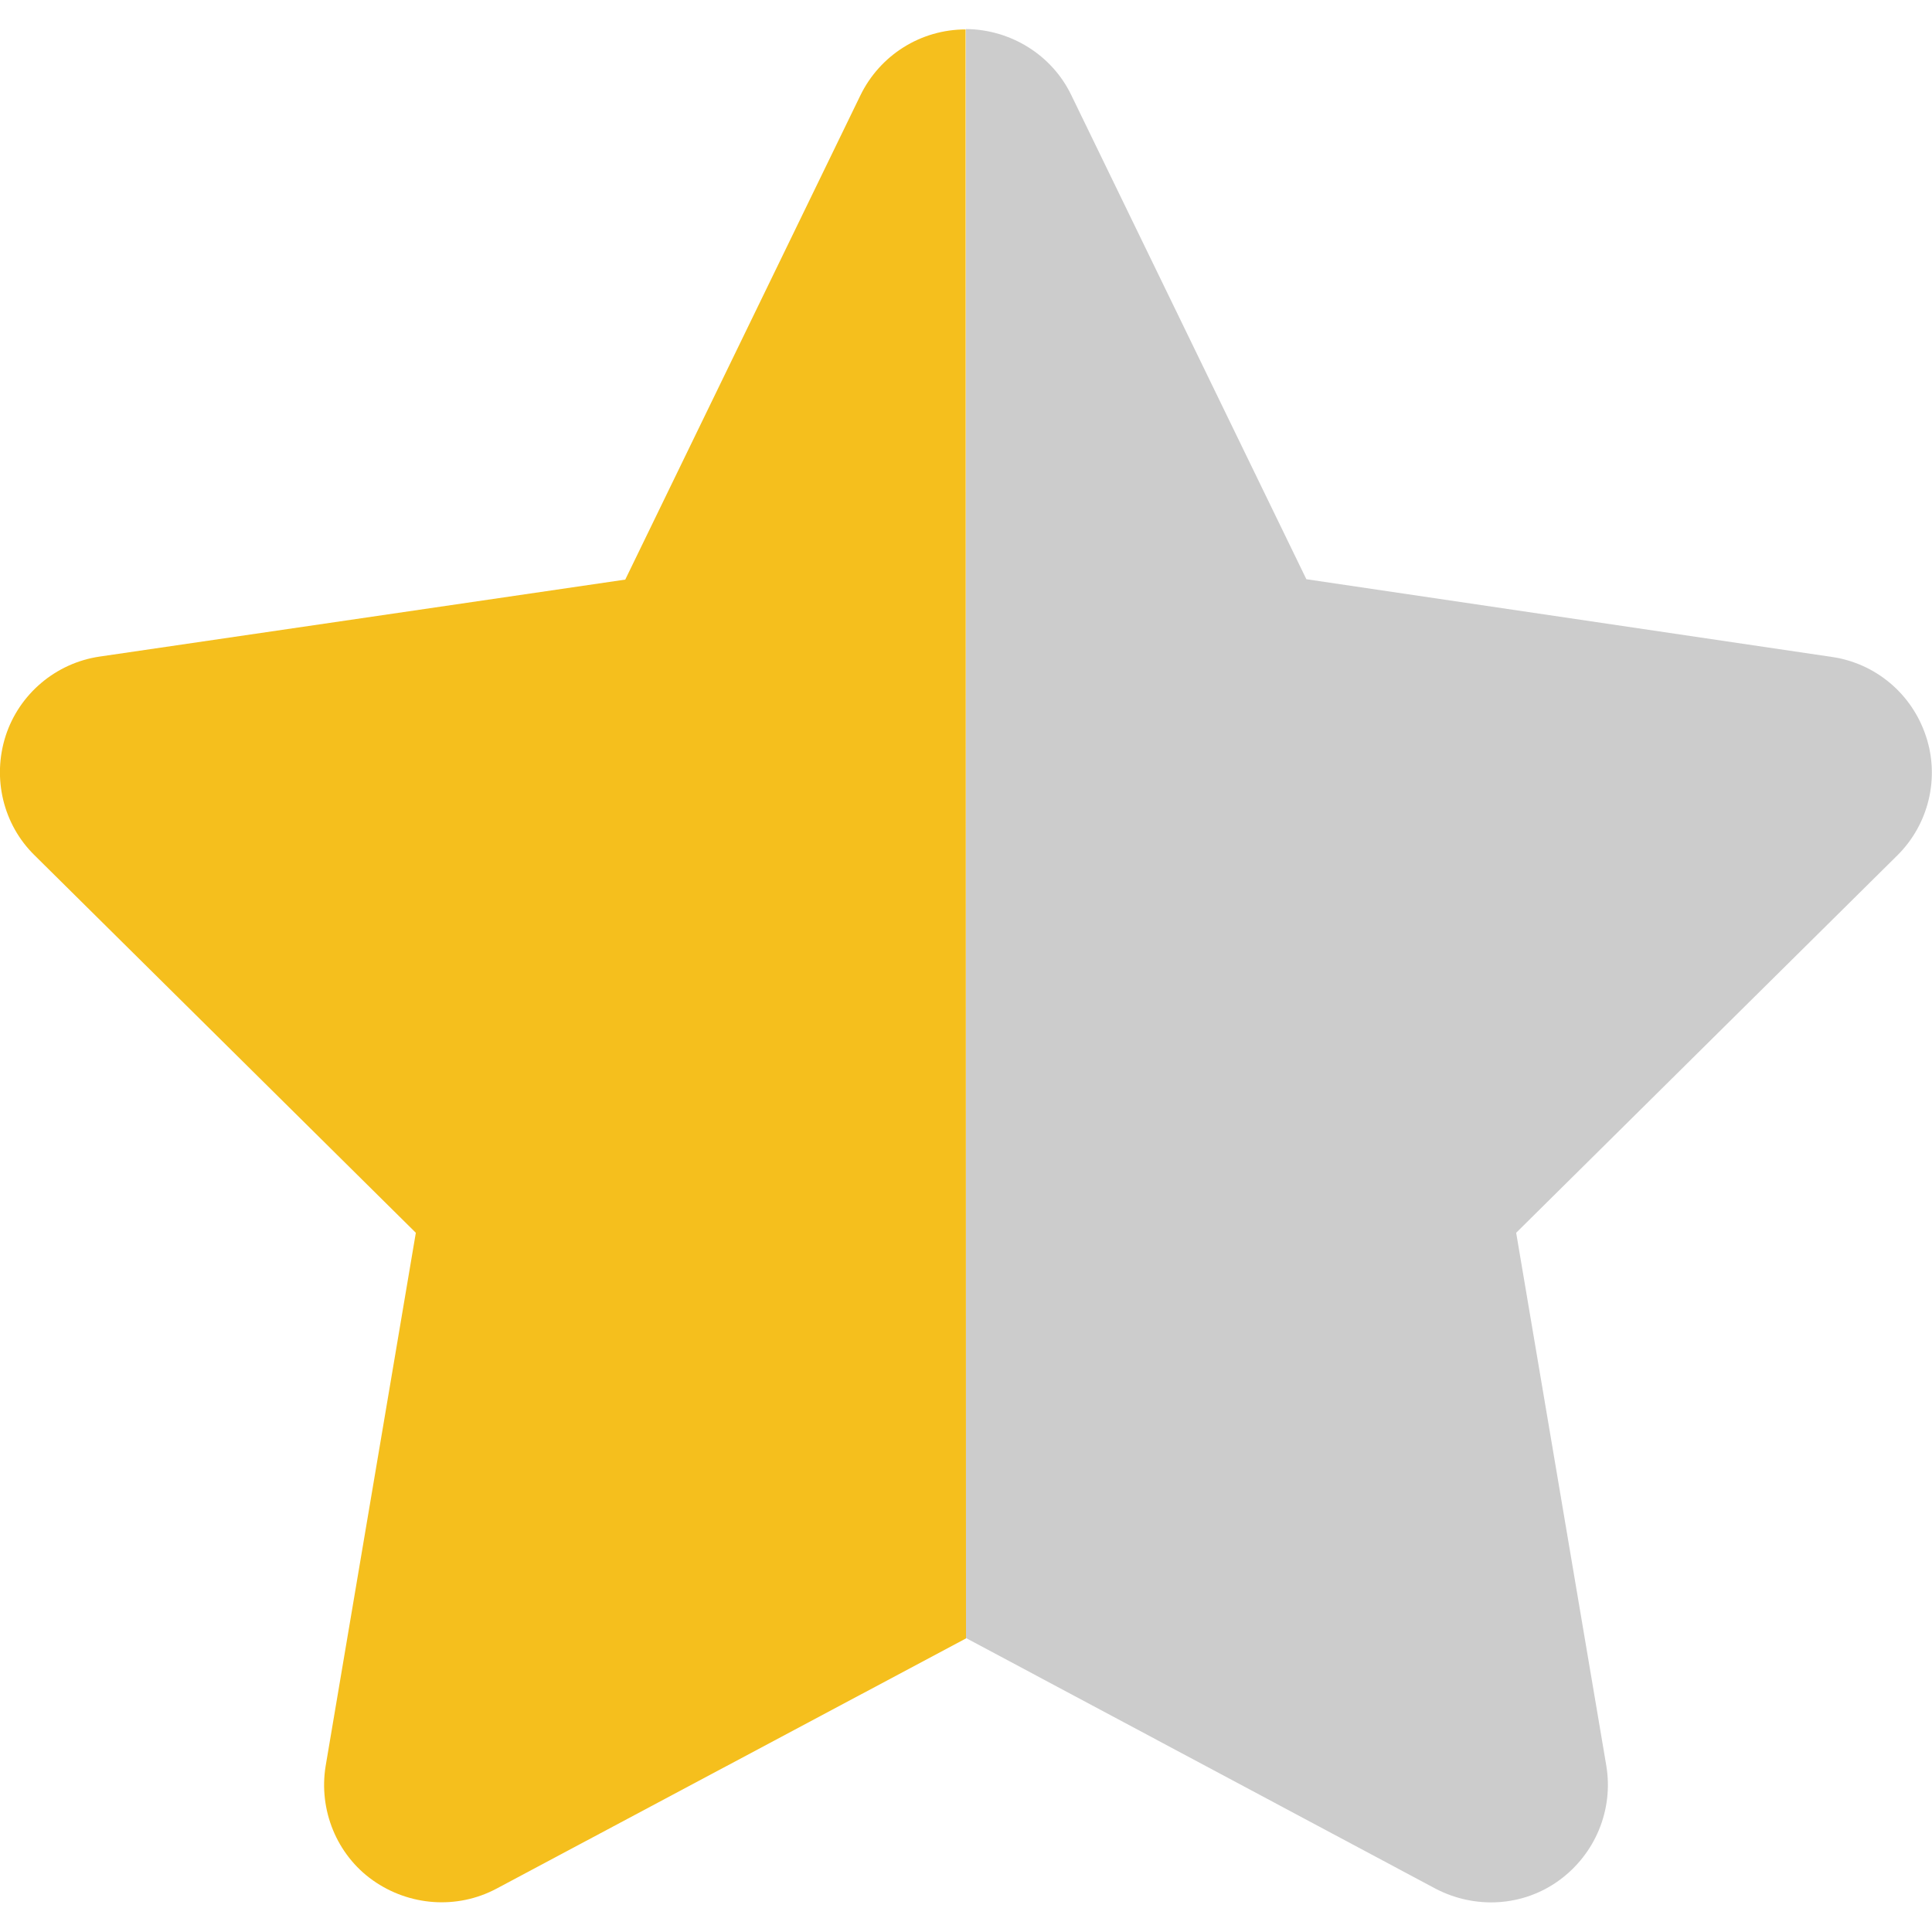
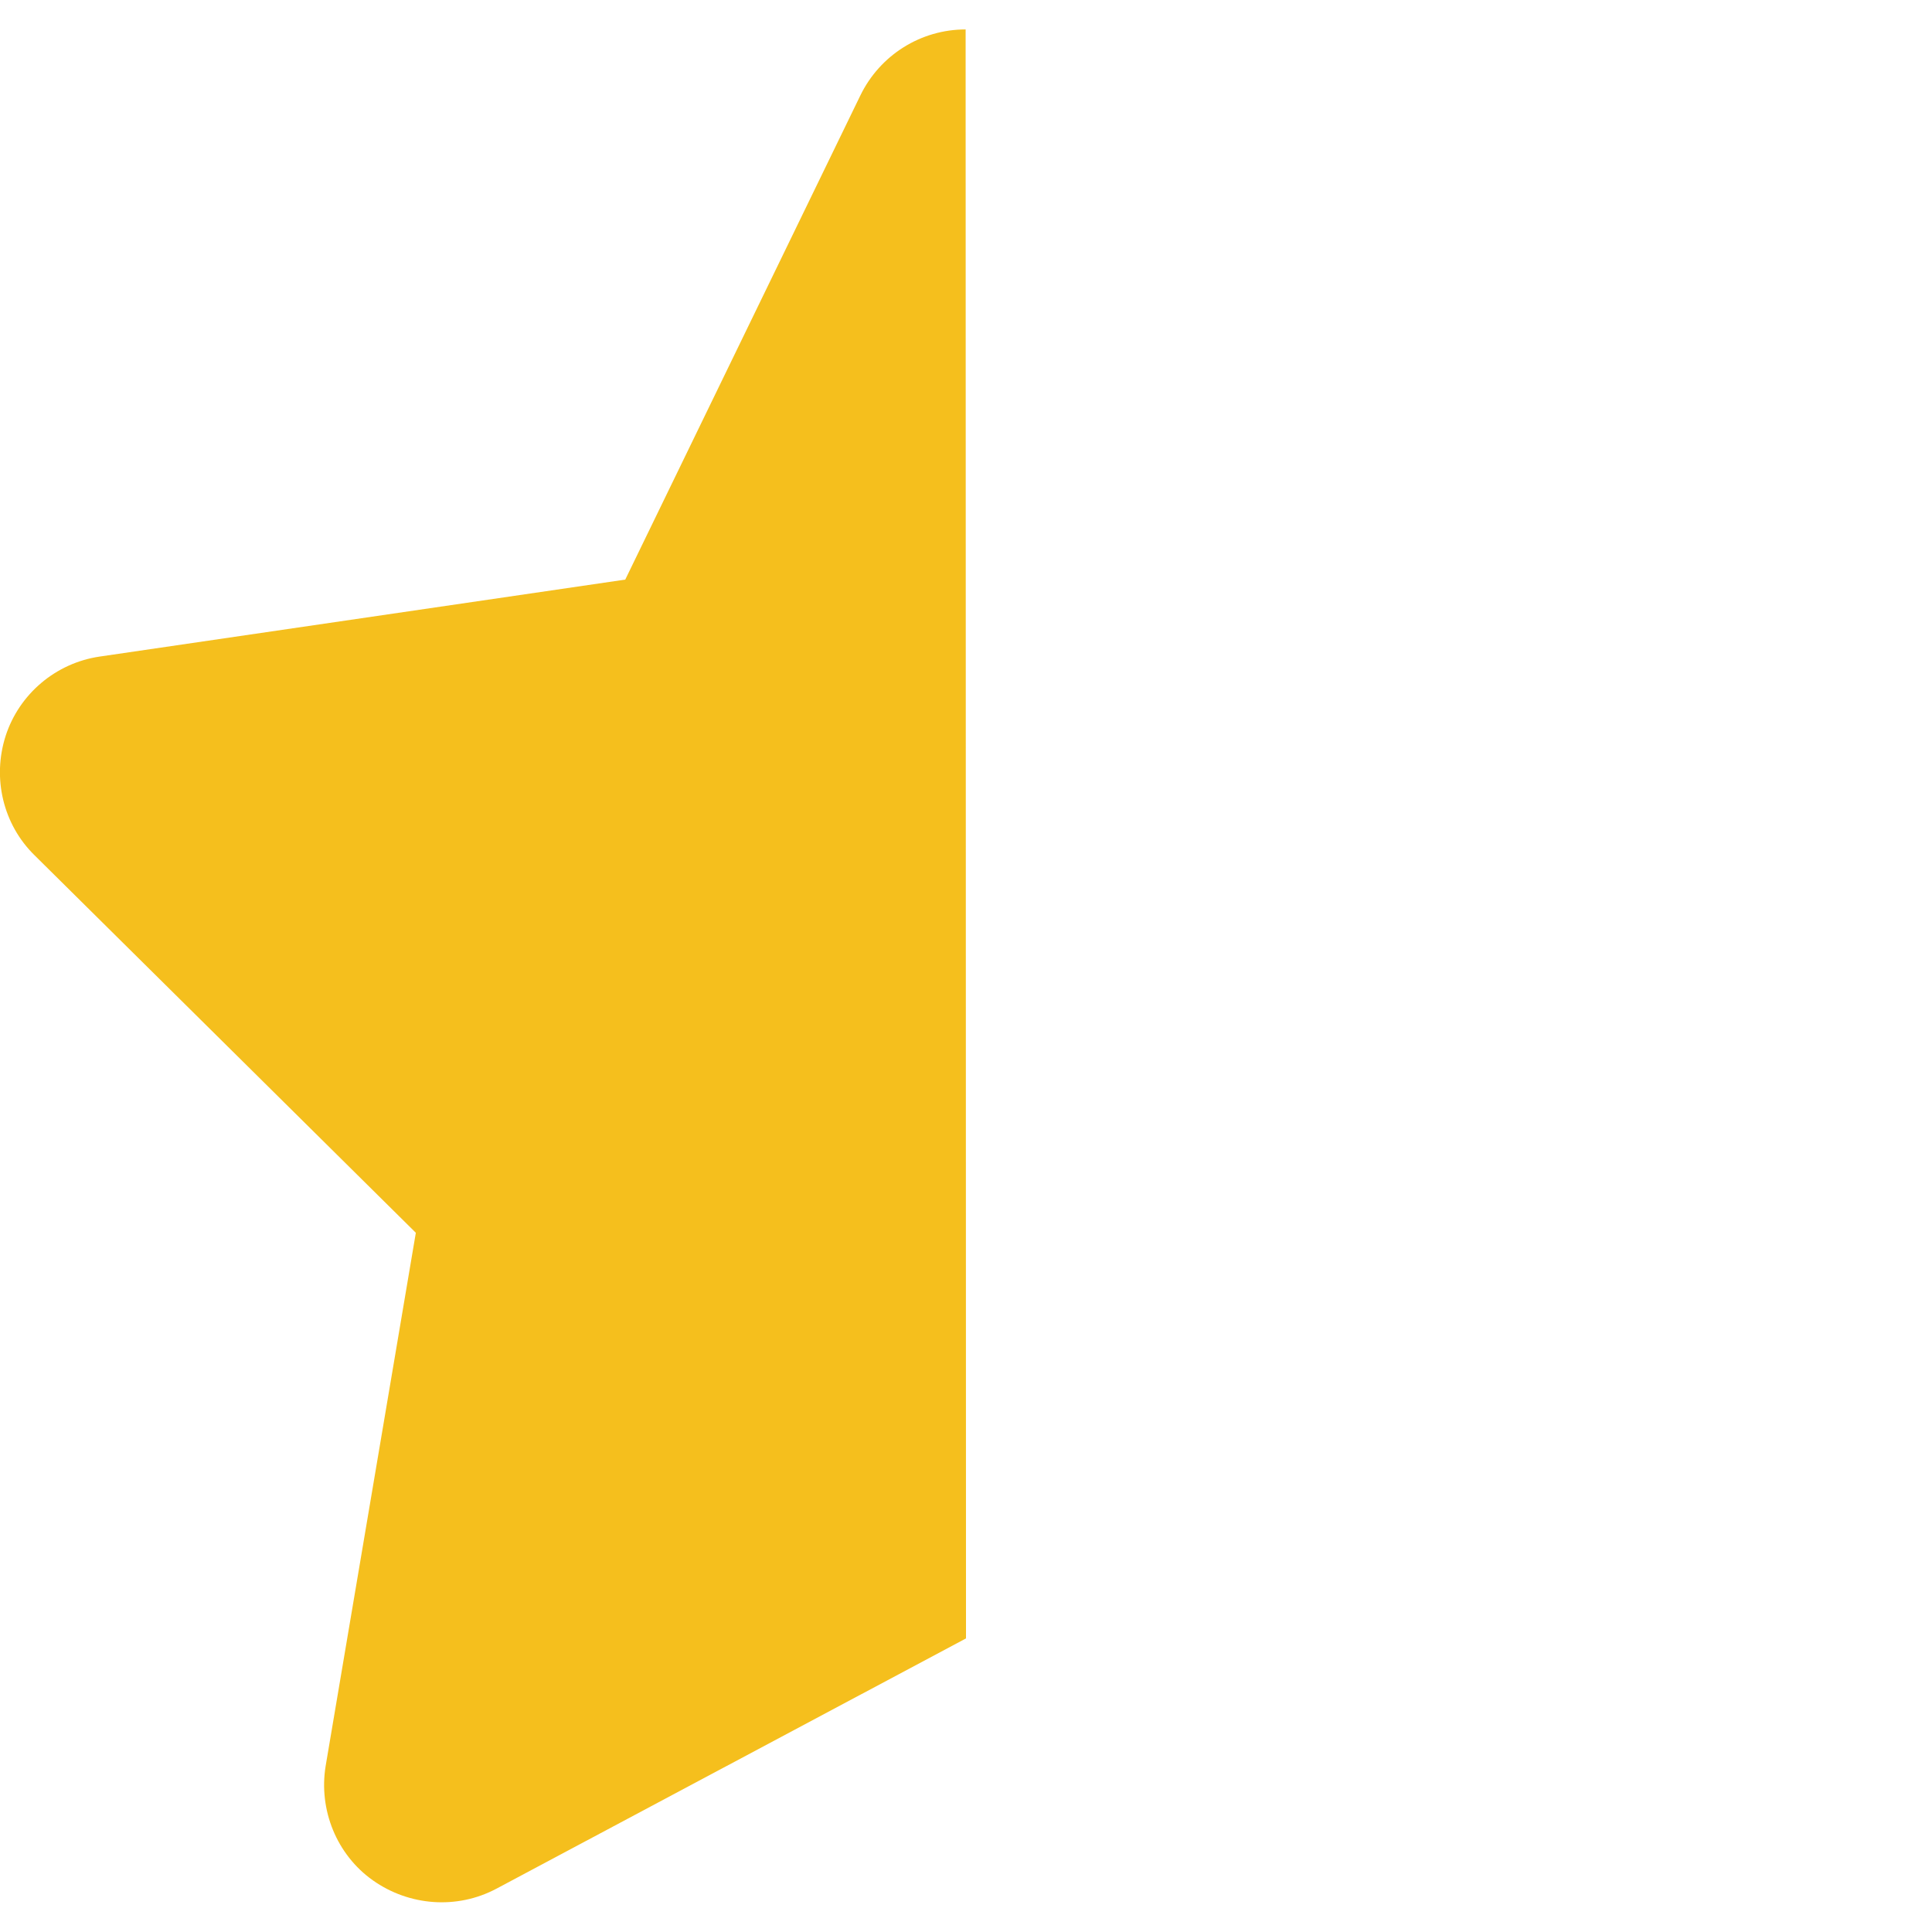
<svg xmlns="http://www.w3.org/2000/svg" version="1.1" id="レイヤー_1" x="0px" y="0px" width="512px" height="512px" viewBox="0 0 512 512" style="enable-background:new 0 0 512 512;" xml:space="preserve">
  <style type="text/css">
	.st0{fill:#F5BF1D;}
	.st1{fill:#CCCCCC;}
</style>
  <g>
    <path class="st0" d="M255.9,7.8c-11.9,0-22.7,6.8-27.9,17.5l-62.3,128.3L26.4,174c-11.6,1.7-21.3,9.9-24.9,21   c-3.6,11.2-0.7,23.5,7.7,31.7l101,100L86.3,468c-1.9,11.6,2.9,23.5,12.5,30.3s22.3,7.8,32.8,2.2L256,434.2L255.9,7.8   C256,7.8,256,7.8,255.9,7.8z" />
-     <path class="st1" d="M510.4,195.1c-3.7-11.2-13.3-19.3-24.9-21l-139.3-20.6L283.9,25.2c-5.1-10.6-16-17.4-27.9-17.5v426.4l0,0   l124.4,66.4c10.5,5.5,23.2,4.8,32.8-2.2c9.6-7,14.4-18.7,12.5-30.3l-23.9-141.3l101-100C511.1,218.5,514.1,206.2,510.4,195.1z" />
  </g>
</svg>